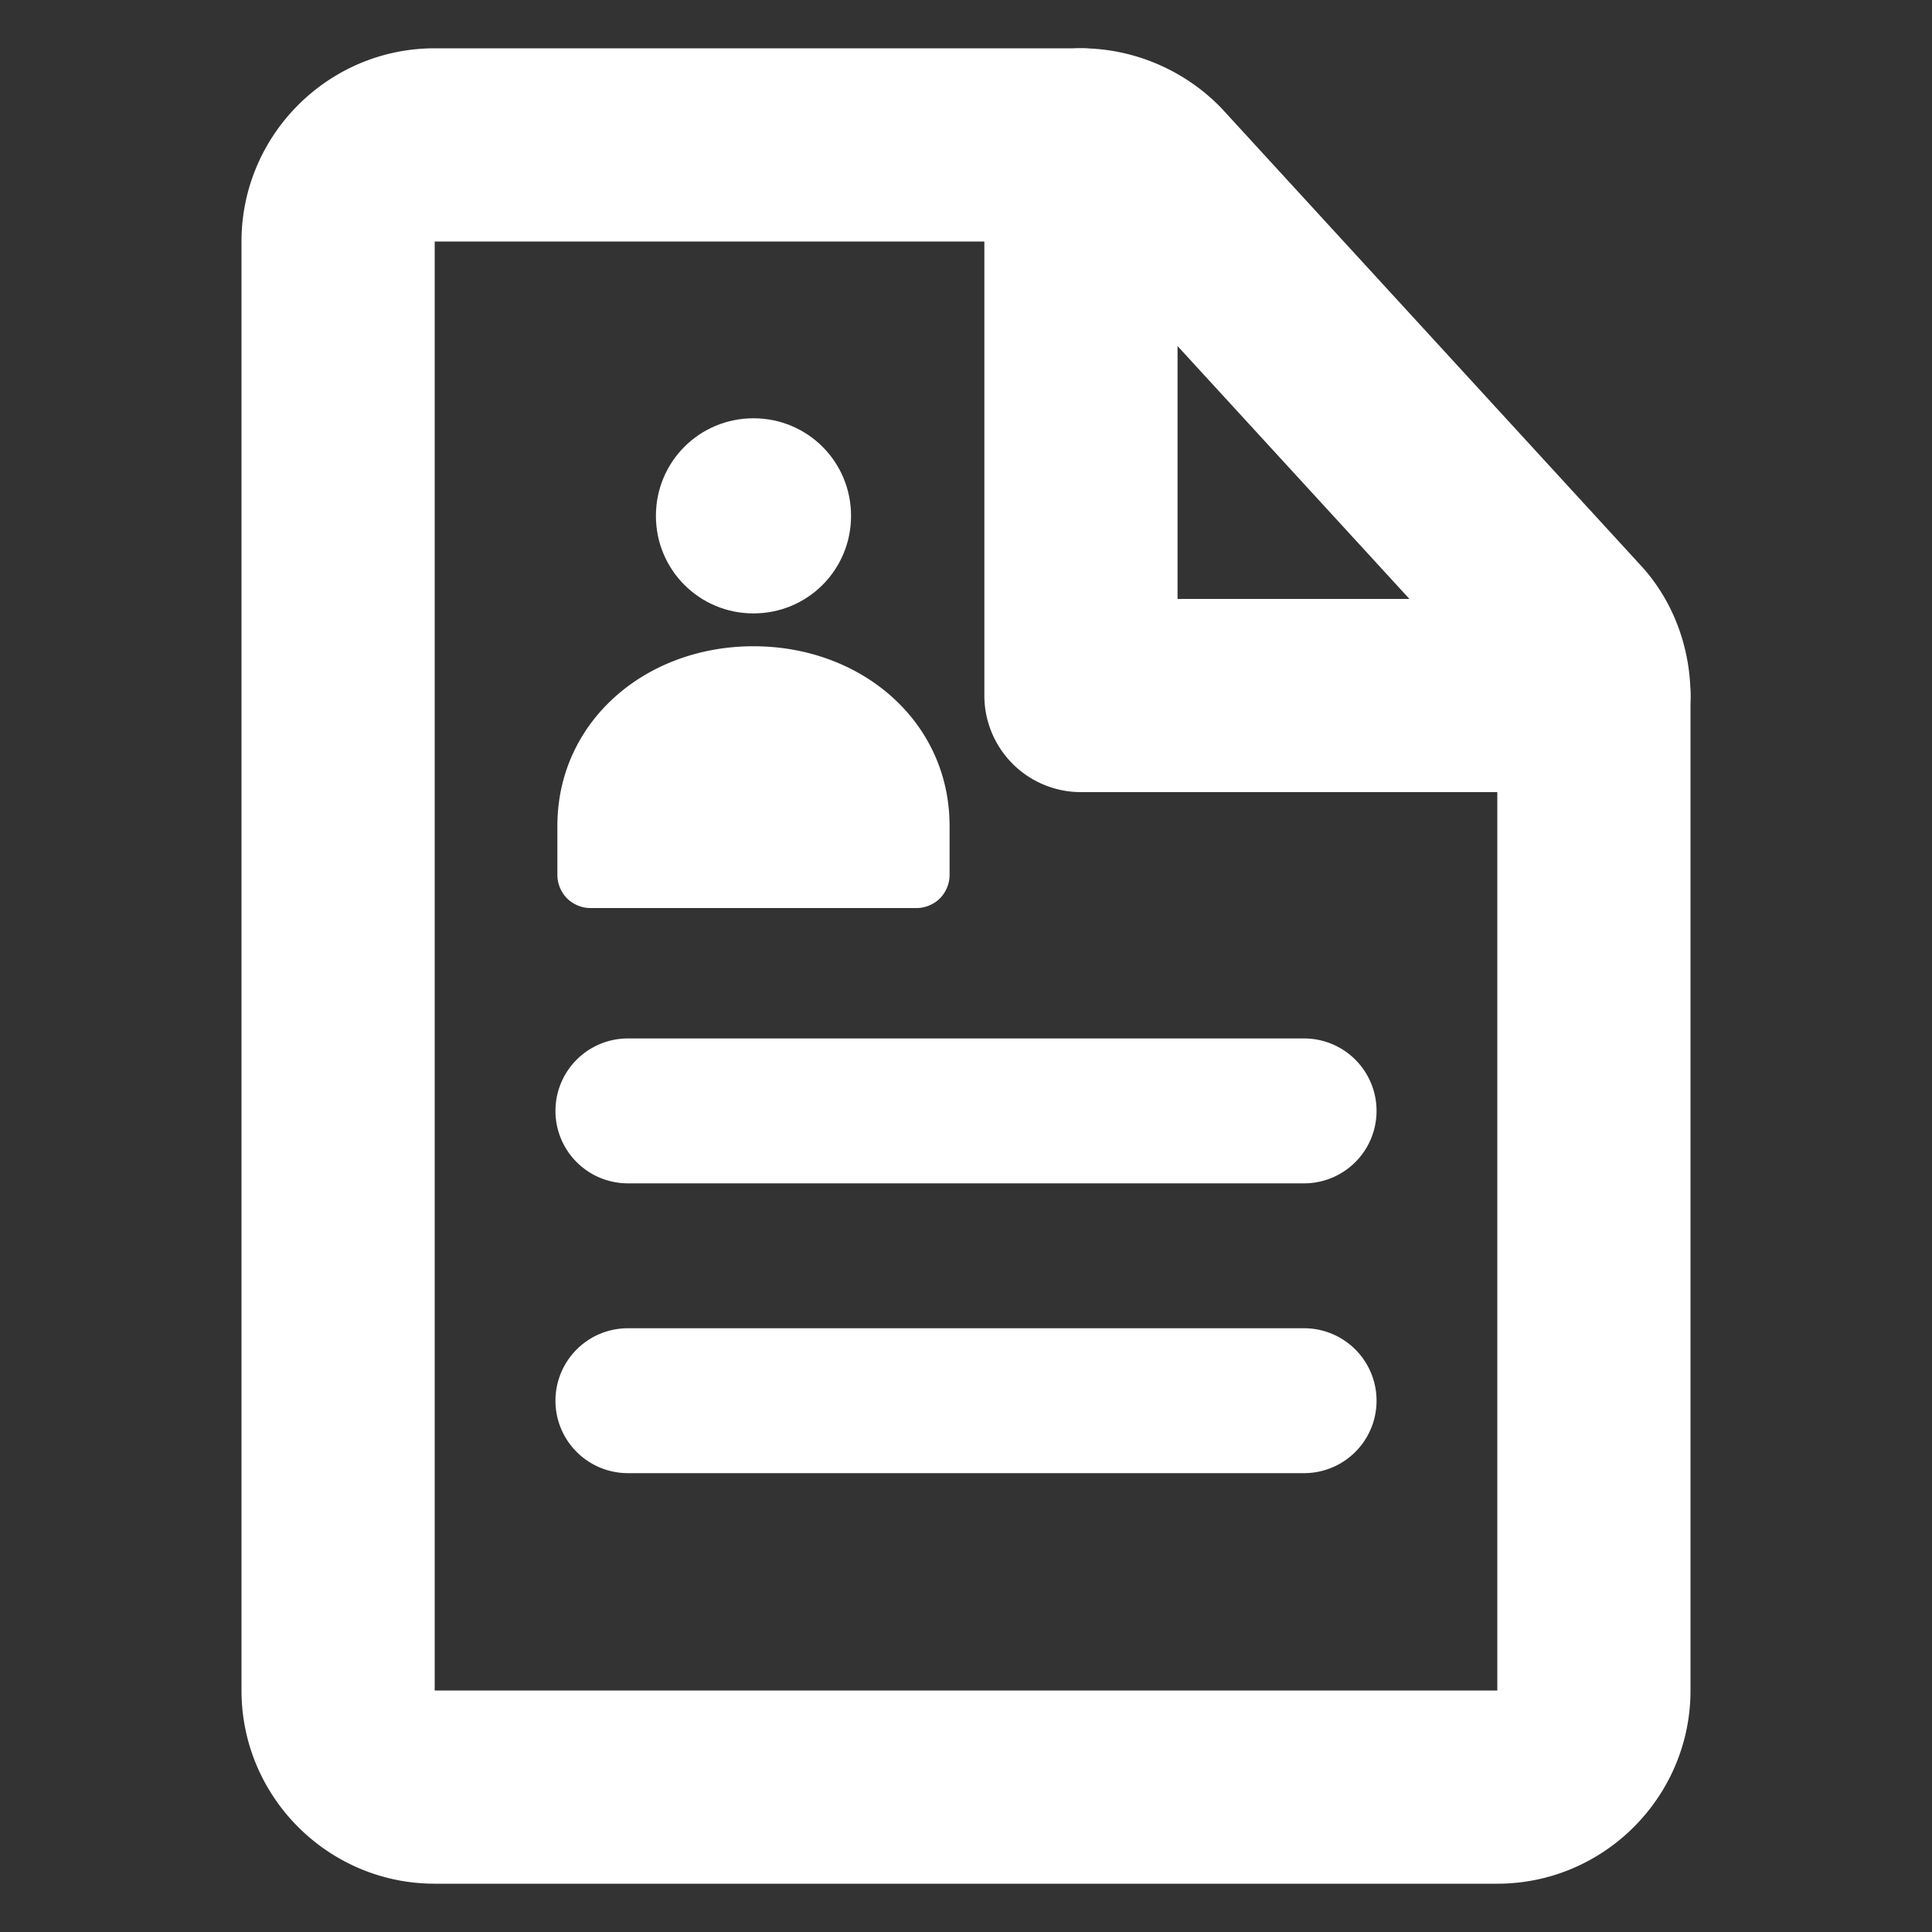
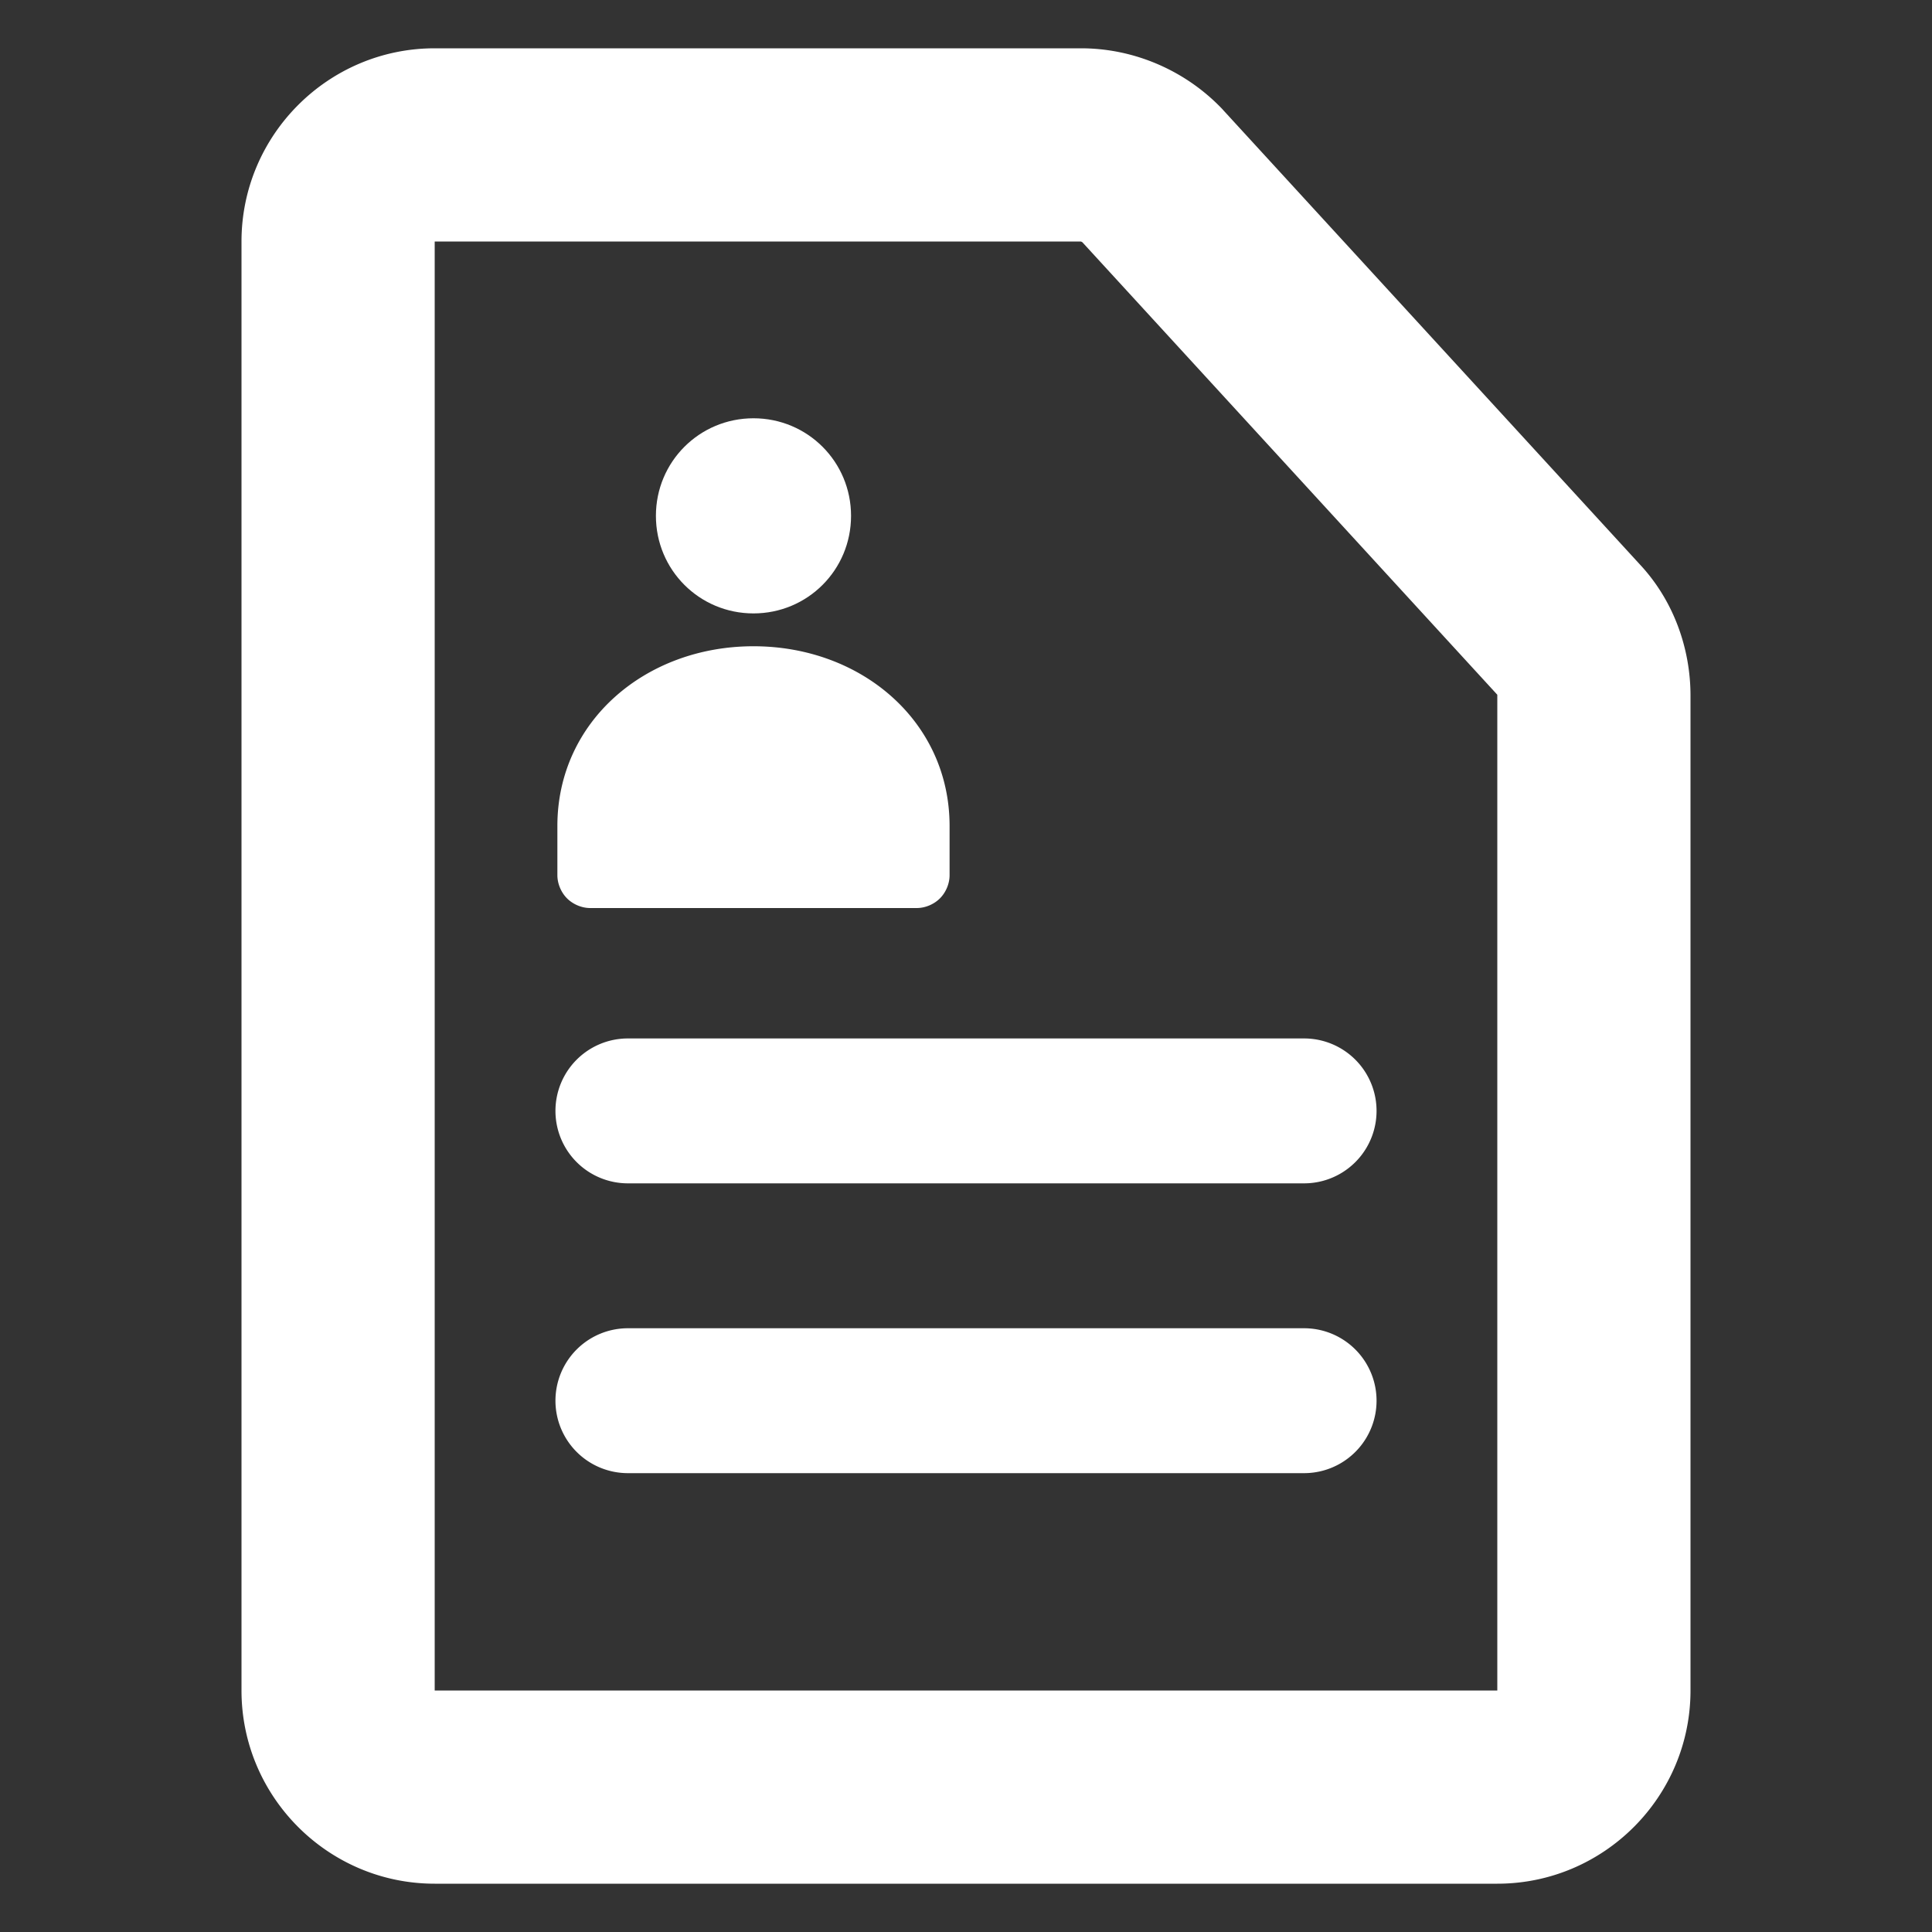
<svg xmlns="http://www.w3.org/2000/svg" width="128" height="128" viewBox="0 0 20 20">
  <rect x="0" y="0" width="20" height="20" fill="#333333" stroke="none" />
  <g fill="#ffffff">
    <path d="M7.8 6.35c.56 0 1.01-.45 1.01-1.01S8.36 4.33 7.8 4.33s-1.01.45-1.01 1.01s.45 1.01 1.01 1.01" />
    <path fill-rule="evenodd" d="M9.83 8.55c0-1.08-.91-1.86-2.03-1.86c-1.12 0-2.03.78-2.03 1.86v.51c0 .09.04.18.1.24c.06.06.15.1.24.1h3.38c.09 0 .18-.04.24-.1c.06-.06.1-.15.1-.24zM5.75 11.5a.75.75 0 0 1 .75-.75h7a.75.75 0 0 1 0 1.5h-7a.75.75 0 0 1-.75-.75m0 3a.75.75 0 0 1 .75-.75h7a.75.75 0 0 1 0 1.5h-7a.75.75 0 0 1-.75-.75" clip-rule="evenodd" />
    <path fill-rule="evenodd" d="M2.5 2.5c0-1.102.898-2 2-2h6.69c.562 0 1.092.238 1.465.631l.006.007l4.312 4.702c.359.383.527.884.527 1.36v10.3c0 1.102-.898 2-2 2h-11c-1.102 0-2-.898-2-2zm8.689 0H4.5v15h11V7.192l-4.296-4.685l-.003-.001a.041.041 0 0 0-.012-.006" clip-rule="evenodd" />
-     <path fill-rule="evenodd" d="M11.19.5a1 1 0 0 1 1 1v4.7h4.31a1 1 0 1 1 0 2h-5.31a1 1 0 0 1-1-1V1.5a1 1 0 0 1 1-1" clip-rule="evenodd" />
  </g>
</svg>